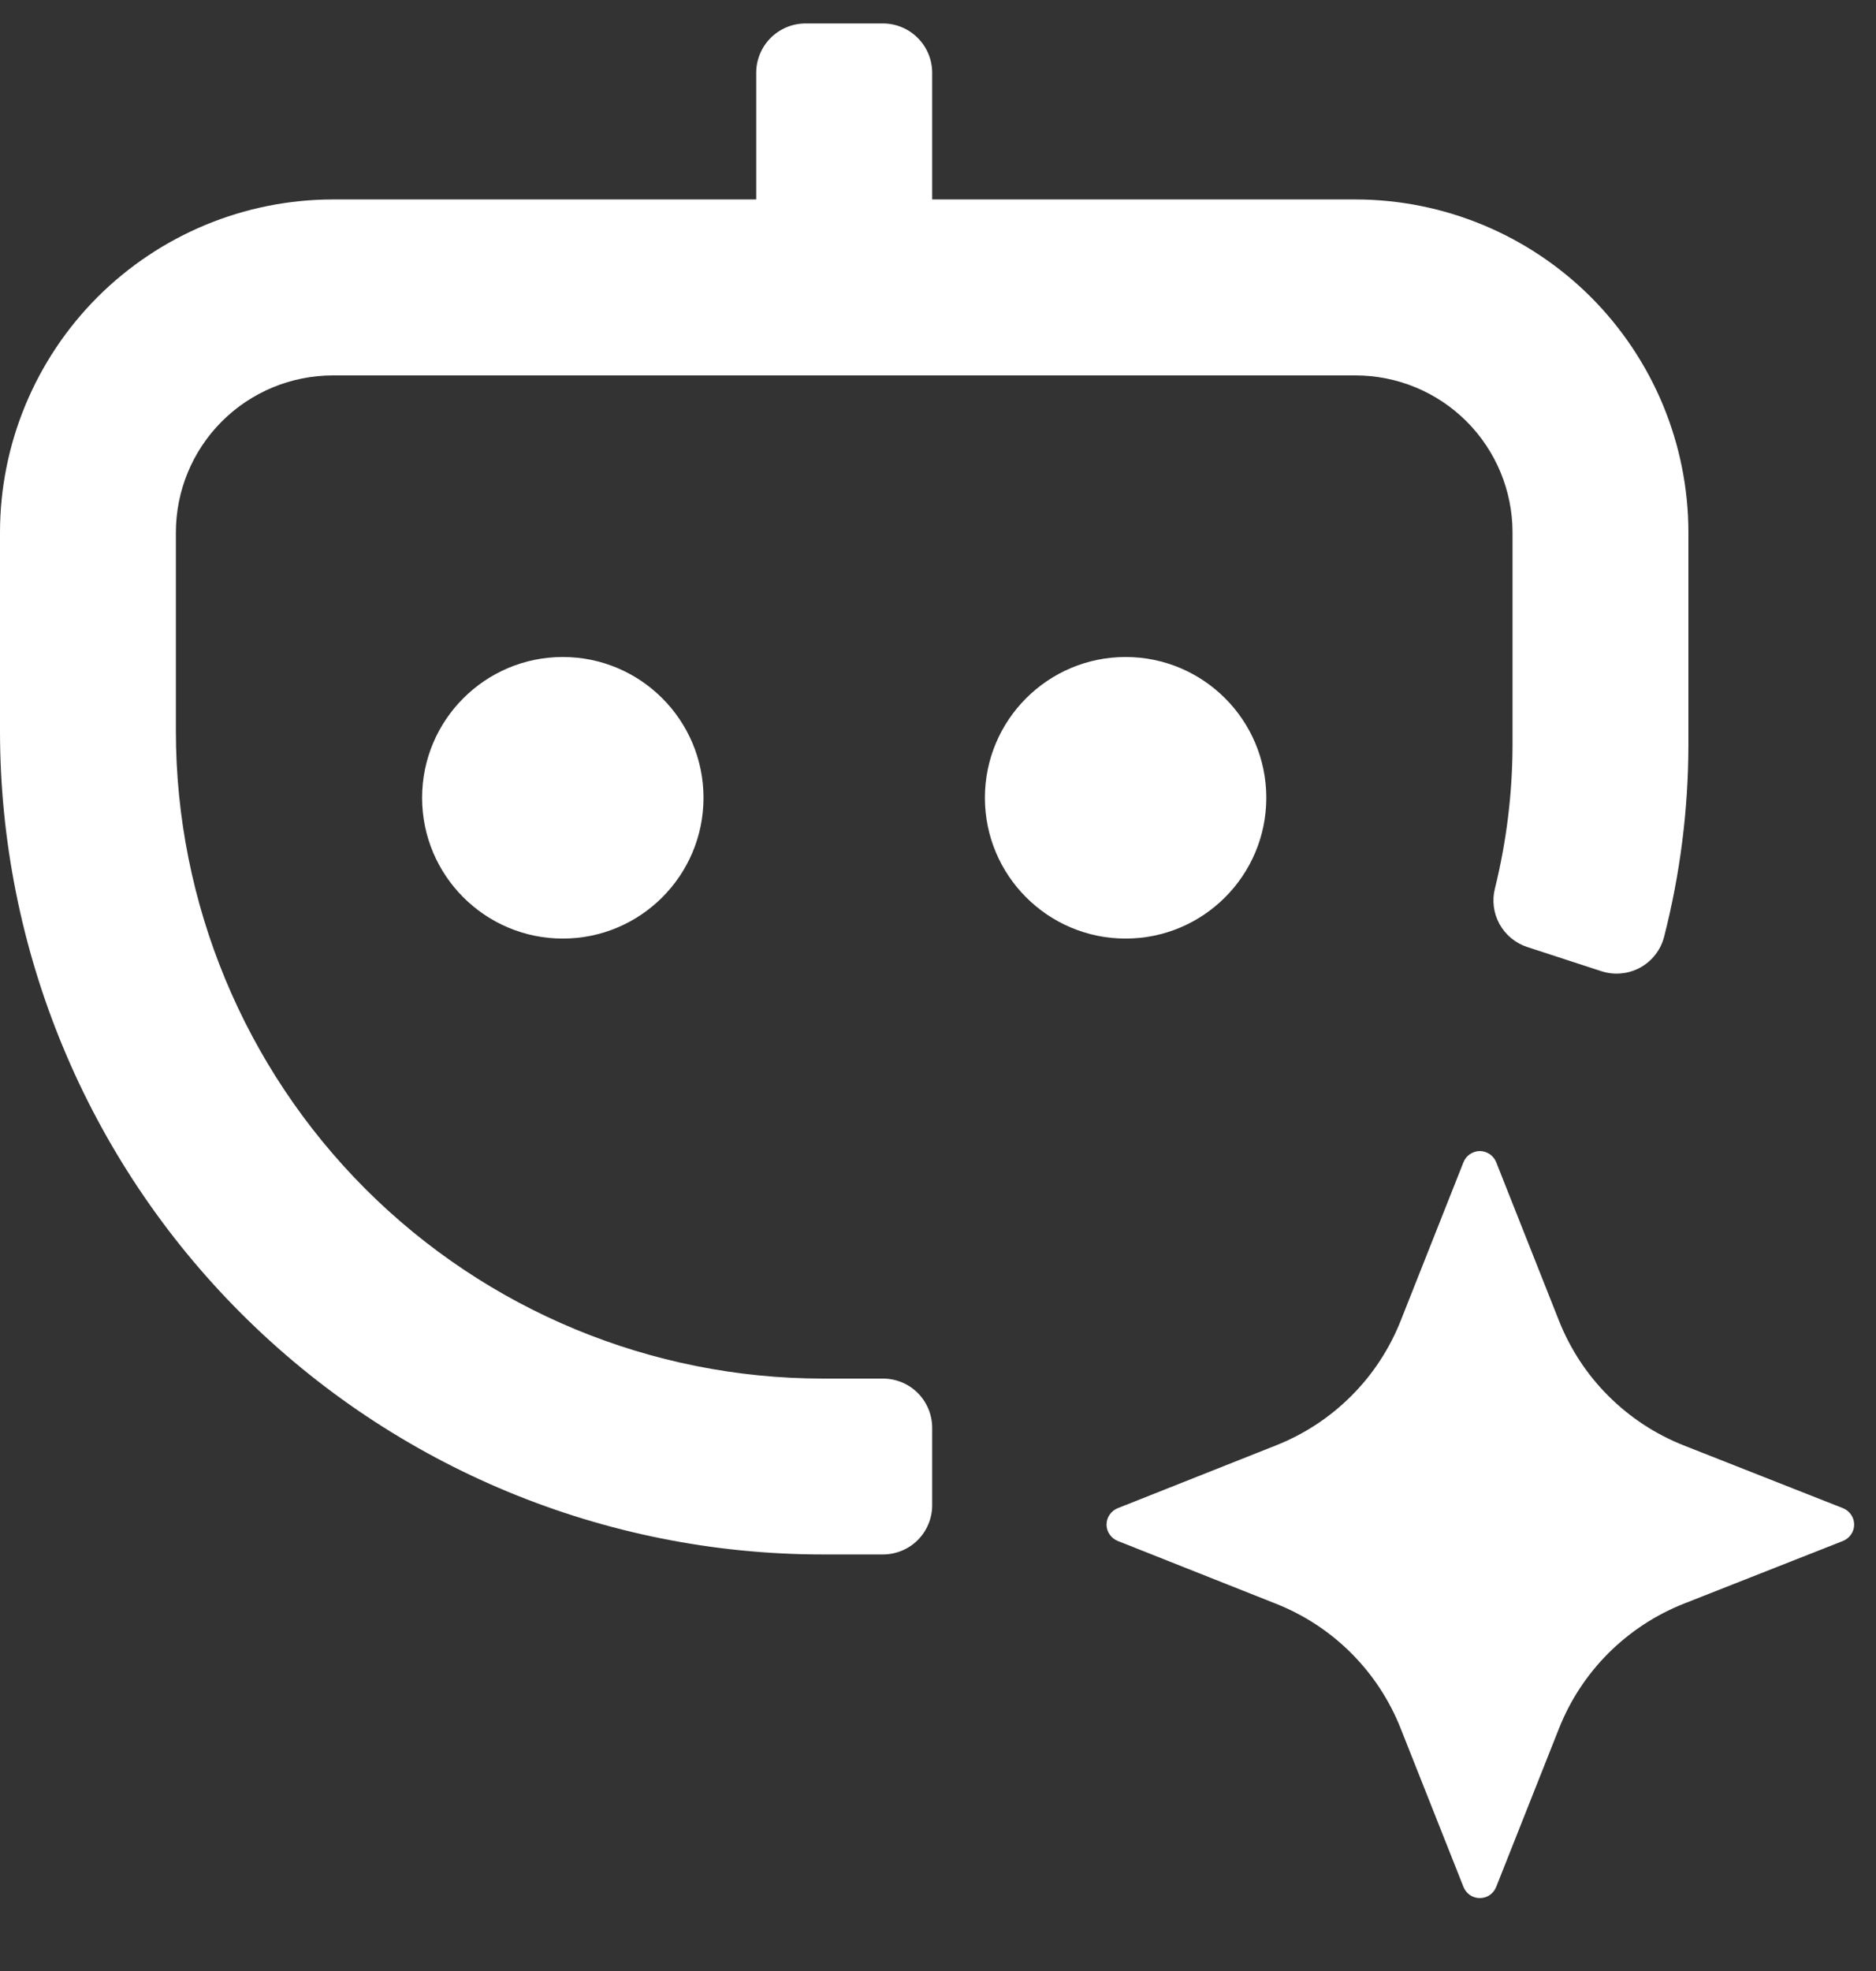
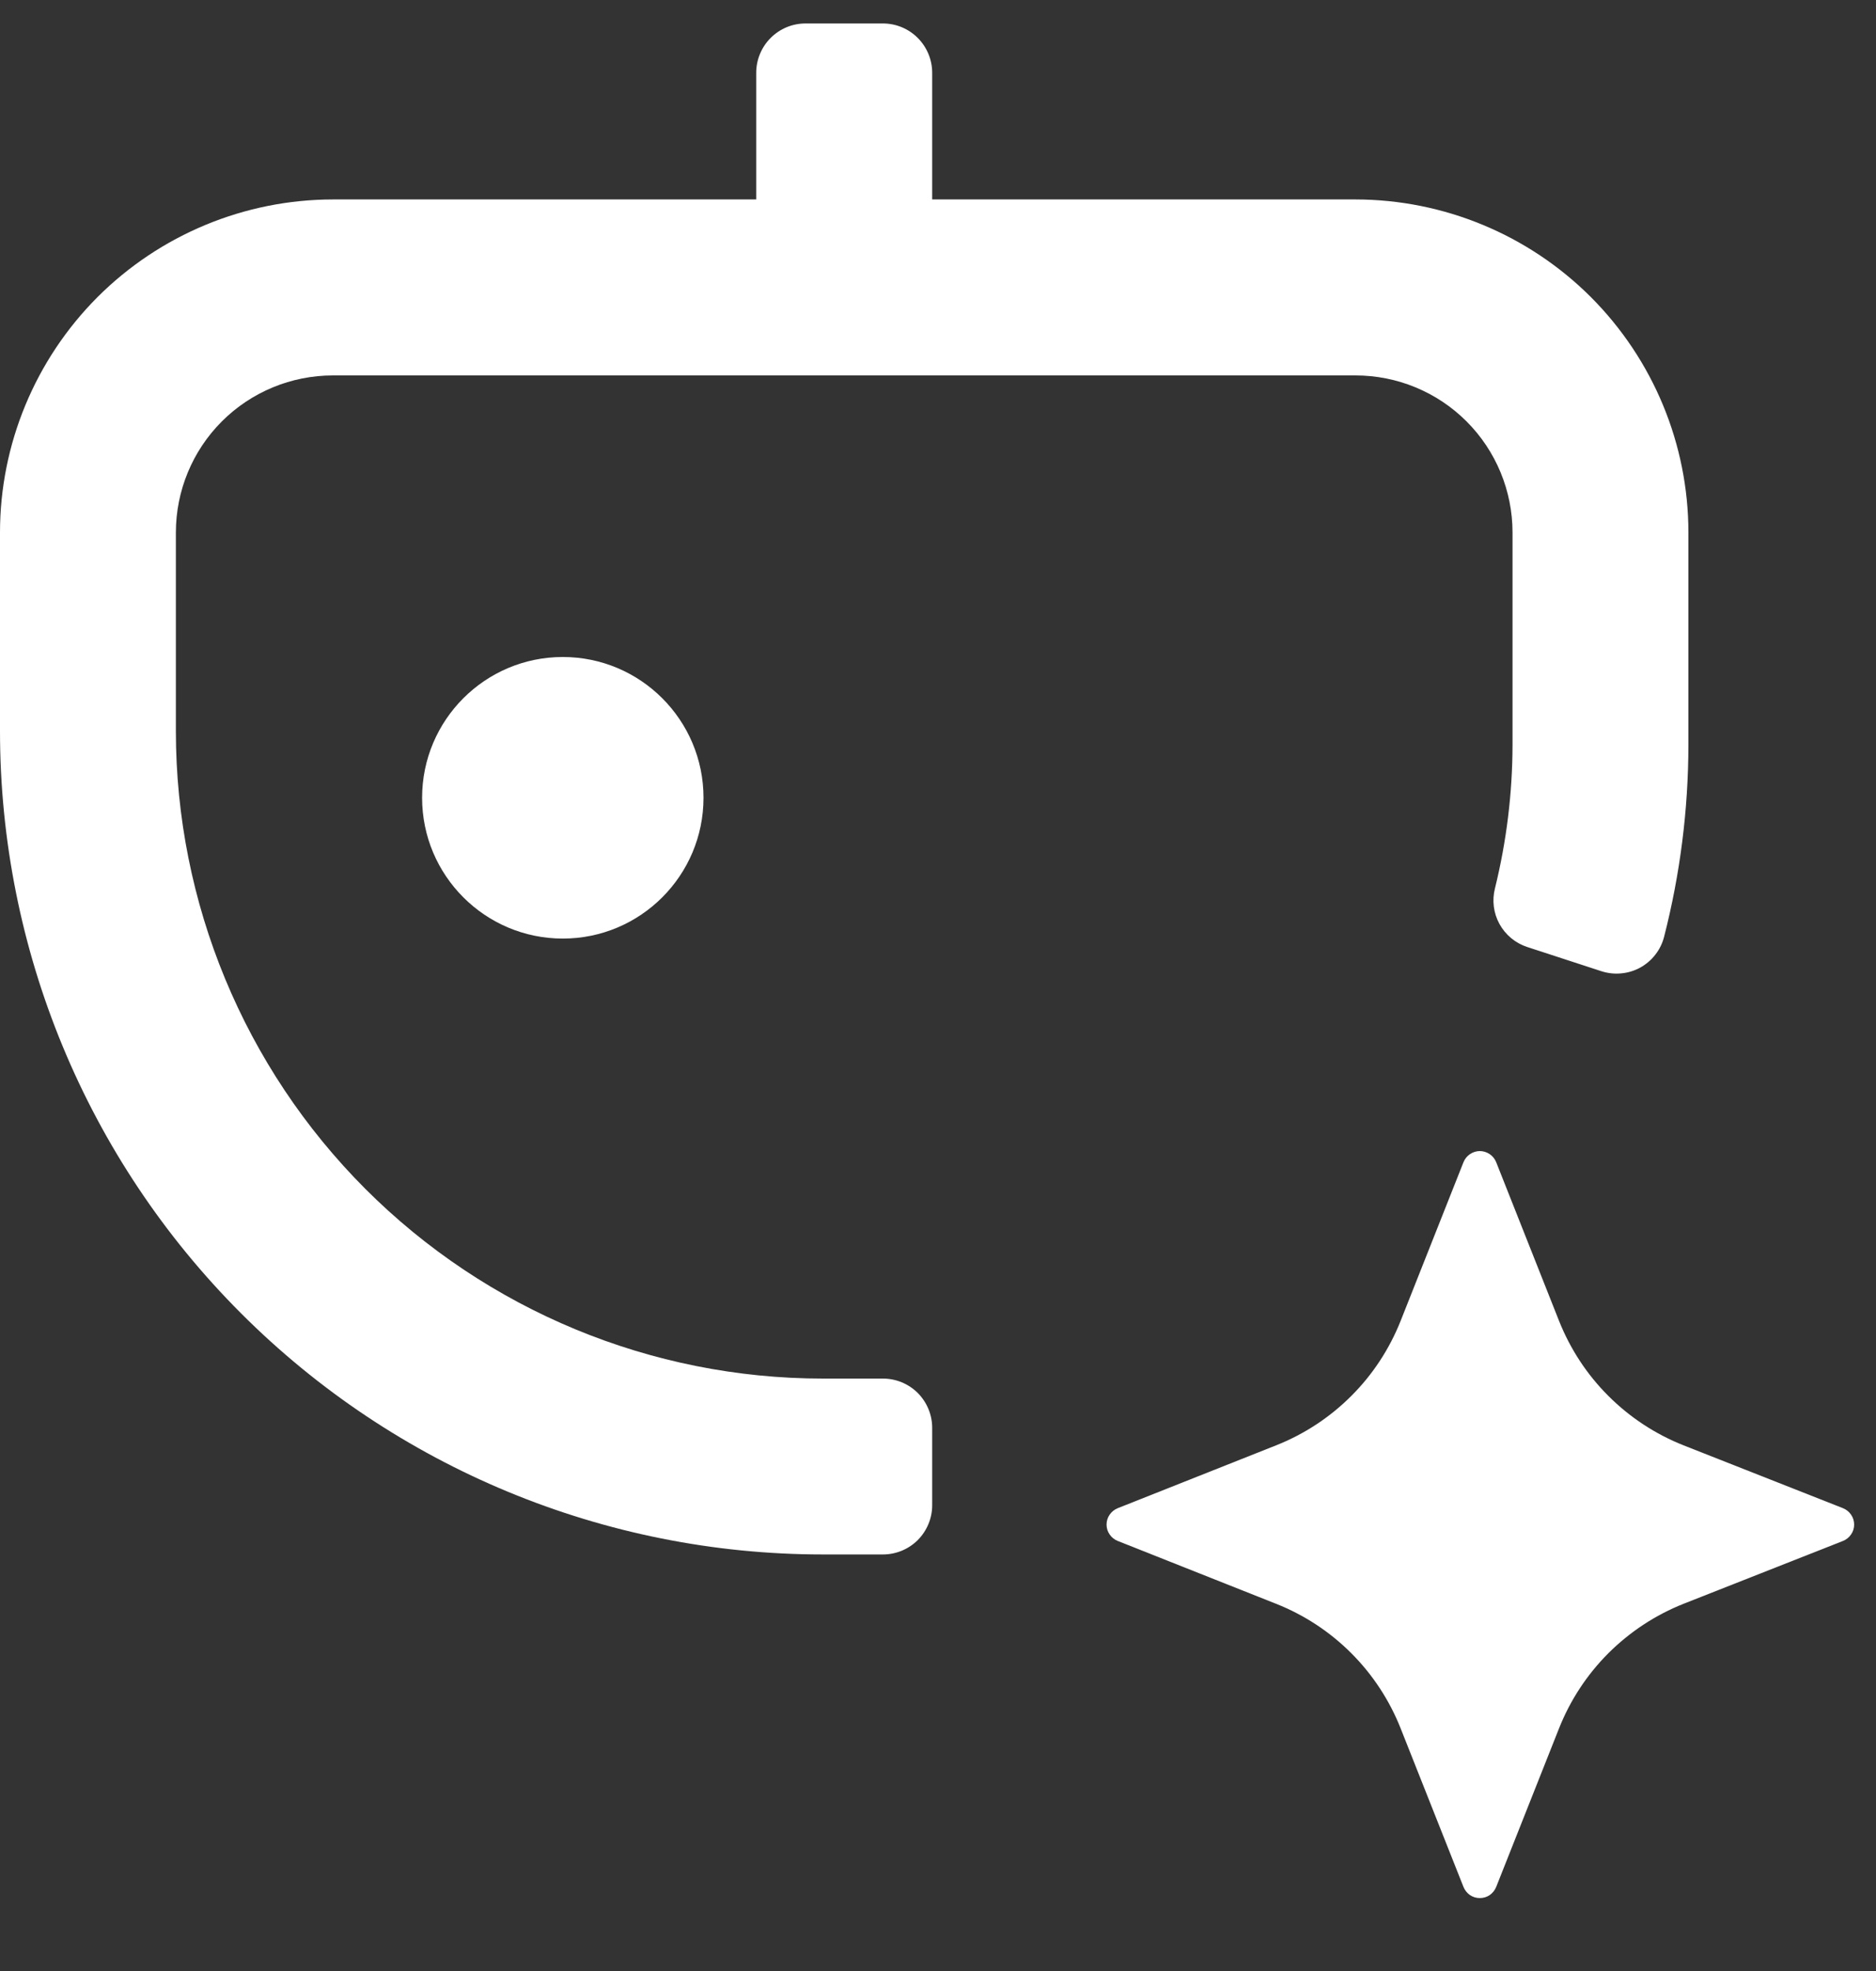
<svg xmlns="http://www.w3.org/2000/svg" width="20" height="21" viewBox="0 0 20 21" fill="none">
  <rect x="0" y="0" width="20" height="21" fill="#333333" stroke="none" />
  <path d="M14.451 2.125H9.938V0.775C9.938 0.636 9.882 0.502 9.784 0.404C9.685 0.305 9.552 0.25 9.412 0.25H8.588C8.448 0.25 8.315 0.305 8.216 0.404C8.118 0.502 8.062 0.636 8.062 0.775V2.125H3.549C2.608 2.126 1.706 2.5 1.04 3.165C0.375 3.831 0 4.733 0 5.674V7.789C0 10.116 0.924 12.348 2.57 13.993C4.215 15.638 6.446 16.562 8.773 16.562H9.412C9.552 16.562 9.685 16.507 9.784 16.409C9.882 16.31 9.938 16.177 9.938 16.038V15.213C9.938 15.073 9.882 14.94 9.784 14.841C9.685 14.743 9.552 14.688 9.412 14.688H8.773C6.944 14.688 5.189 13.961 3.895 12.667C2.602 11.373 1.875 9.619 1.875 7.789V5.674C1.875 5.23 2.051 4.804 2.365 4.49C2.679 4.176 3.105 4 3.549 4H14.451C14.895 4 15.321 4.176 15.635 4.49C15.949 4.804 16.125 5.23 16.125 5.674V7.938C16.124 8.452 16.061 8.964 15.938 9.464C15.905 9.592 15.922 9.729 15.986 9.845C16.05 9.961 16.156 10.049 16.282 10.09L17.07 10.347C17.138 10.369 17.21 10.378 17.281 10.371C17.353 10.365 17.422 10.344 17.485 10.31C17.548 10.275 17.603 10.229 17.647 10.172C17.691 10.116 17.723 10.051 17.741 9.981C17.912 9.313 17.999 8.627 18 7.938V5.674C18 4.733 17.625 3.831 16.96 3.165C16.294 2.5 15.392 2.126 14.451 2.125Z" fill="white" />
  <path d="M6 10C6.828 10 7.5 9.328 7.5 8.5C7.5 7.672 6.828 7 6 7C5.172 7 4.5 7.672 4.5 8.5C4.5 9.328 5.172 10 6 10Z" fill="white" />
-   <path d="M12 10C12.828 10 13.5 9.328 13.5 8.5C13.5 7.672 12.828 7 12 7C11.172 7 10.5 7.672 10.5 8.5C10.5 9.328 11.172 10 12 10Z" fill="white" />
  <path d="M17.95 15.4L19.648 16.069C19.683 16.083 19.713 16.107 19.734 16.138C19.756 16.169 19.767 16.206 19.767 16.244C19.767 16.281 19.756 16.318 19.734 16.349C19.713 16.38 19.683 16.404 19.648 16.418L17.95 17.087C17.649 17.206 17.376 17.386 17.147 17.614C16.918 17.843 16.739 18.116 16.62 18.417L15.951 20.104C15.937 20.139 15.913 20.169 15.882 20.191C15.851 20.212 15.814 20.223 15.776 20.223C15.739 20.223 15.702 20.212 15.671 20.191C15.64 20.169 15.616 20.139 15.602 20.104L14.933 18.417C14.814 18.116 14.635 17.843 14.406 17.614C14.177 17.385 13.904 17.206 13.603 17.087L11.916 16.418C11.881 16.404 11.851 16.38 11.83 16.349C11.808 16.318 11.797 16.281 11.797 16.244C11.797 16.206 11.808 16.169 11.83 16.138C11.851 16.107 11.881 16.083 11.916 16.069L13.603 15.4C13.904 15.281 14.177 15.102 14.406 14.873C14.635 14.645 14.814 14.371 14.933 14.071L15.602 12.383C15.616 12.348 15.64 12.318 15.671 12.297C15.702 12.276 15.739 12.264 15.776 12.264C15.814 12.264 15.851 12.276 15.882 12.297C15.913 12.318 15.937 12.348 15.951 12.383L16.62 14.071C16.739 14.371 16.918 14.645 17.147 14.873C17.376 15.102 17.649 15.281 17.95 15.4Z" fill="white" />
</svg>